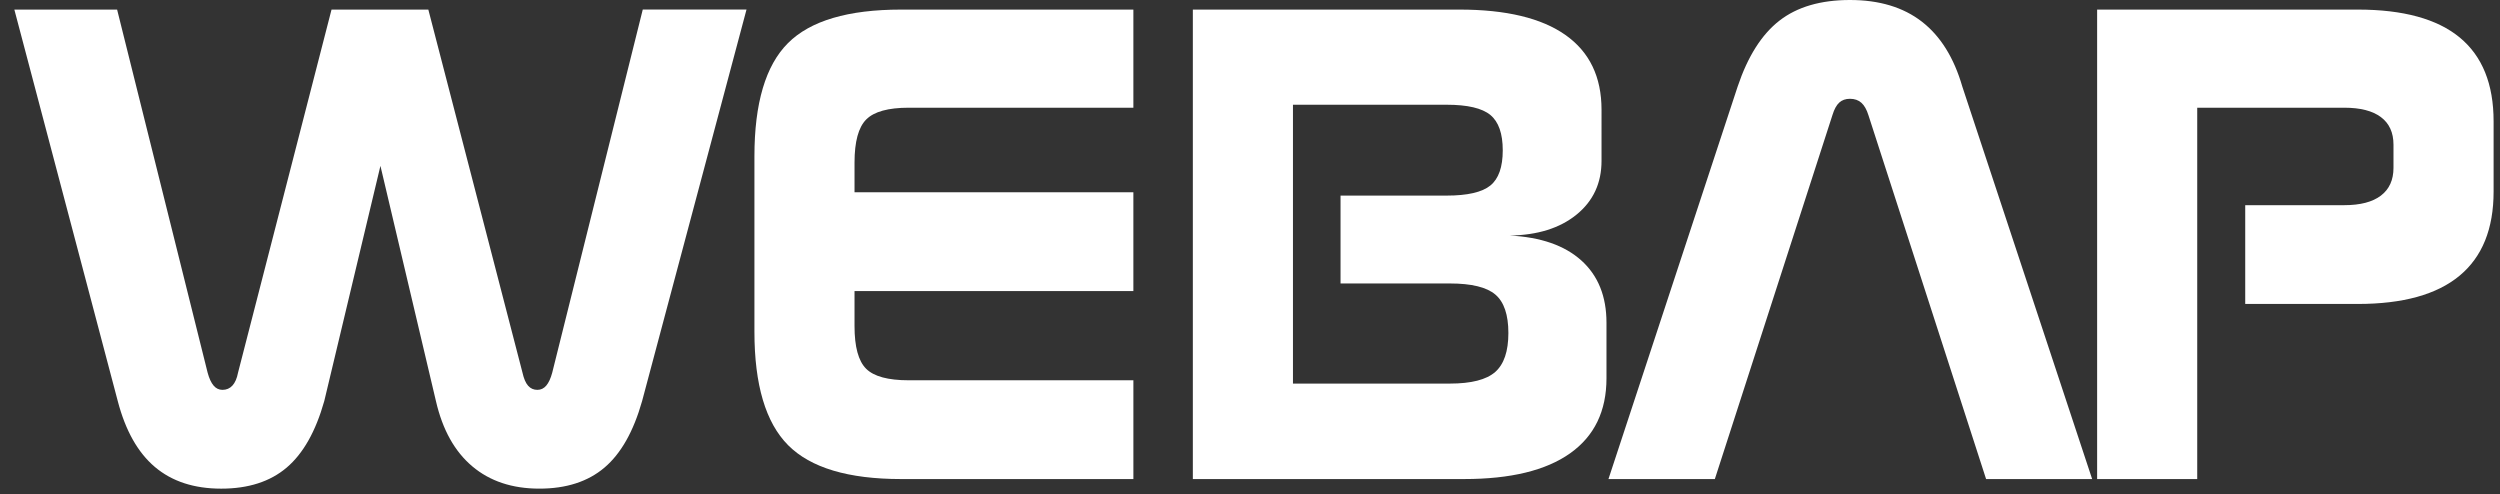
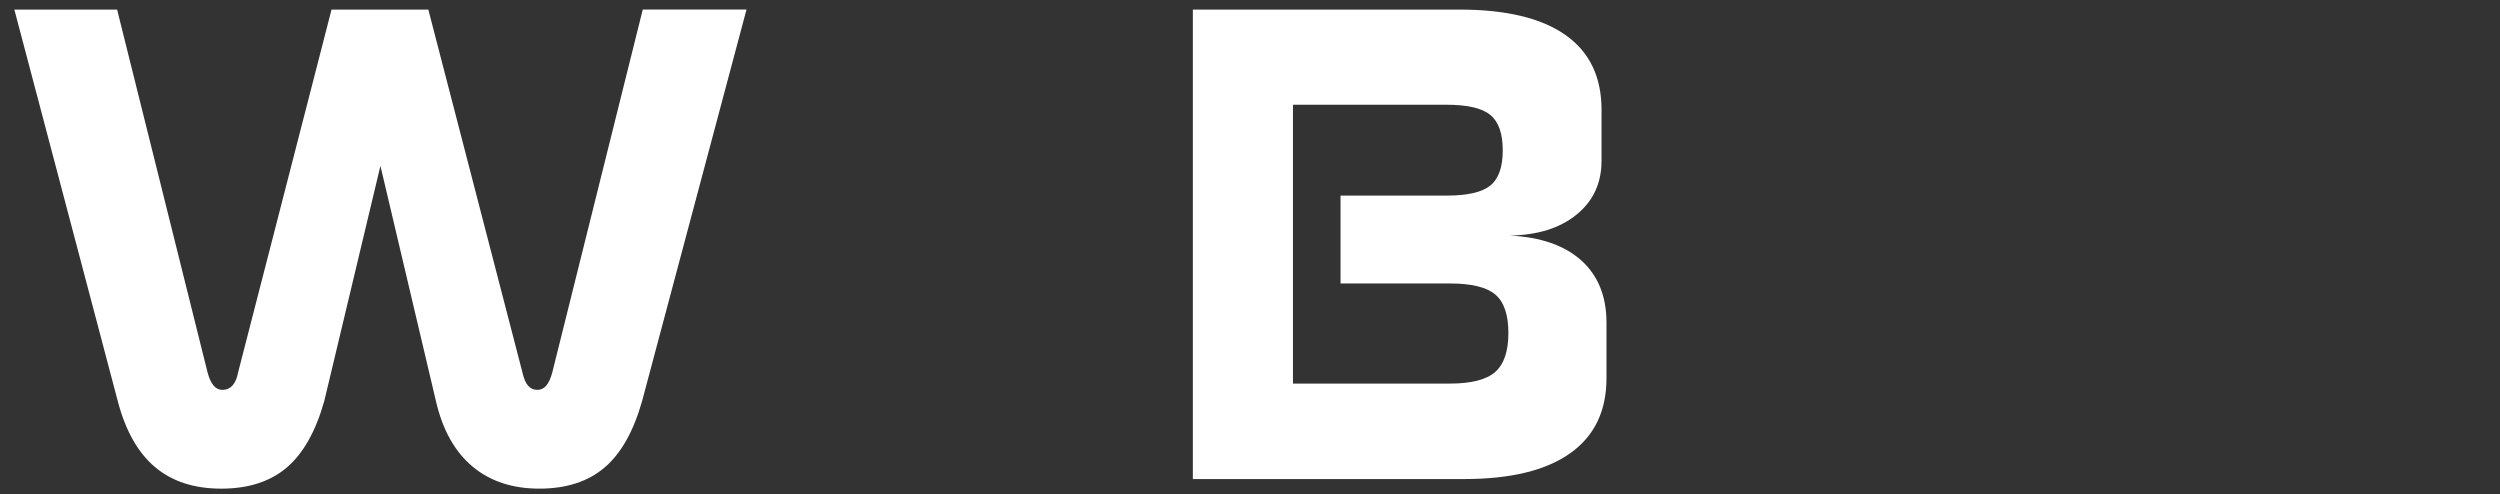
<svg xmlns="http://www.w3.org/2000/svg" version="1.1" id="Layer_1" x="0px" y="0px" width="189.333px" height="37.429px" viewBox="0 0 189.333 37.429" enable-background="new 0 0 189.333 37.429" xml:space="preserve">
  <rect x="0" y="0" width="189.333" height="37.429" fill="#333333" stroke="none" />
  <g>
-     <path fill="none" d="M113.246,22.307c-0.66-0.559-1.806-0.839-3.441-0.839h-8.282v-6.655h8.032c1.584,0,2.69-0.254,3.315-0.764   c0.625-0.508,0.938-1.396,0.938-2.664s-0.313-2.16-0.938-2.677c-0.625-0.518-1.731-0.776-3.315-0.776H97.92V29.05h11.885   c1.618,0,2.761-0.292,3.428-0.876c0.667-0.584,1-1.567,1-2.952S113.904,22.865,113.246,22.307z" />
-     <path fill="none" d="M166.403,15.538h11.135c1.217,0,2.143-0.241,2.777-0.726c0.634-0.483,0.951-1.185,0.951-2.102v-1.752   c0-0.917-0.317-1.614-0.951-2.089c-0.634-0.476-1.56-0.713-2.777-0.713h-11.135V15.538h1.49" />
    <path fill="#FFFFFF" d="M41.822,28.224c-0.117,0.435-0.267,0.76-0.45,0.977s-0.409,0.324-0.675,0.324   c-0.284,0-0.518-0.104-0.701-0.312c-0.184-0.208-0.325-0.537-0.425-0.988L32.439,0.726h-7.331l-7.081,27.498   c-0.083,0.435-0.225,0.76-0.425,0.977s-0.451,0.324-0.751,0.324c-0.267,0-0.492-0.107-0.675-0.324   c-0.184-0.217-0.334-0.542-0.451-0.977L8.869,0.726H1.087l7.832,29.65c0.584,2.235,1.522,3.899,2.815,4.992   c1.292,1.092,2.965,1.639,5.017,1.639c2.051,0,3.703-0.53,4.954-1.59c1.251-1.059,2.202-2.739,2.852-5.041l4.254-17.815   l4.204,17.815c0.5,2.169,1.417,3.815,2.752,4.941c1.334,1.126,3.027,1.689,5.079,1.689c2.035,0,3.678-0.53,4.929-1.59   c1.251-1.059,2.202-2.739,2.853-5.041l7.907-29.65h-7.857L41.822,28.224z" />
-     <path fill="#FFFFFF" d="M59.675,3.266c-1.693,1.693-2.54,4.55-2.54,8.569v13.286c0,4.021,0.851,6.885,2.552,8.595   c1.702,1.71,4.554,2.564,8.558,2.564h17.59V28.8H68.82c-1.568,0-2.645-0.292-3.228-0.877c-0.584-0.583-0.876-1.659-0.876-3.228   v-2.651h21.118v-7.481H64.716v-2.252c0-1.585,0.296-2.673,0.889-3.266c0.592-0.592,1.664-0.888,3.215-0.888h17.014V0.726h-17.59   C64.224,0.726,61.368,1.572,59.675,3.266z" />
    <path fill="#FFFFFF" d="M119.763,19.729c-1.268-1.143-3.078-1.772-5.43-1.89c2.119-0.032,3.807-0.562,5.067-1.589   c1.259-1.025,1.889-2.381,1.889-4.065V8.307c0-2.485-0.909-4.37-2.727-5.654c-1.818-1.284-4.496-1.927-8.032-1.927H90.338V36.28   h20.542c3.52,0,6.197-0.649,8.032-1.951c1.835-1.301,2.752-3.194,2.752-5.68v-4.203C121.665,22.444,121.031,20.872,119.763,19.729z    M113.233,28.174c-0.667,0.584-1.811,0.876-3.428,0.876H97.92V7.932h11.635c1.584,0,2.69,0.259,3.315,0.776   c0.625,0.517,0.938,1.409,0.938,2.677s-0.313,2.156-0.938,2.664c-0.625,0.51-1.731,0.764-3.315,0.764h-8.032v6.655h8.282   c1.635,0,2.781,0.28,3.441,0.839c0.658,0.559,0.988,1.53,0.988,2.915S113.9,27.59,113.233,28.174z" />
-     <path fill="#FFFFFF" d="M145.548,1.639C144.138,0.547,142.324,0,140.105,0s-3.999,0.521-5.342,1.563   c-1.343,1.043-2.398,2.707-3.165,4.992l-9.784,29.725h8.057l8.908-27.572c0.133-0.435,0.304-0.747,0.513-0.939   c0.208-0.191,0.479-0.287,0.812-0.287c0.351,0,0.639,0.1,0.863,0.3c0.225,0.2,0.404,0.518,0.538,0.951l8.908,27.548h8.032   l-9.833-29.725C147.979,4.37,146.958,2.731,145.548,1.639z" />
-     <path fill="#FFFFFF" d="M186.283,2.84c-1.71-1.409-4.283-2.114-7.719-2.114h-19.742V36.28h7.581V23.02l0,0v-7.481l0,0V8.157h11.135   c1.217,0,2.143,0.237,2.777,0.713c0.634,0.475,0.951,1.172,0.951,2.089v1.752c0,0.917-0.317,1.618-0.951,2.102   c-0.634,0.484-1.56,0.726-2.777,0.726h-7.5v7.481h8.526c3.419,0,5.988-0.713,7.707-2.14c1.718-1.426,2.577-3.549,2.577-6.368V9.183   C188.847,6.364,187.992,4.25,186.283,2.84z" />
  </g>
</svg>